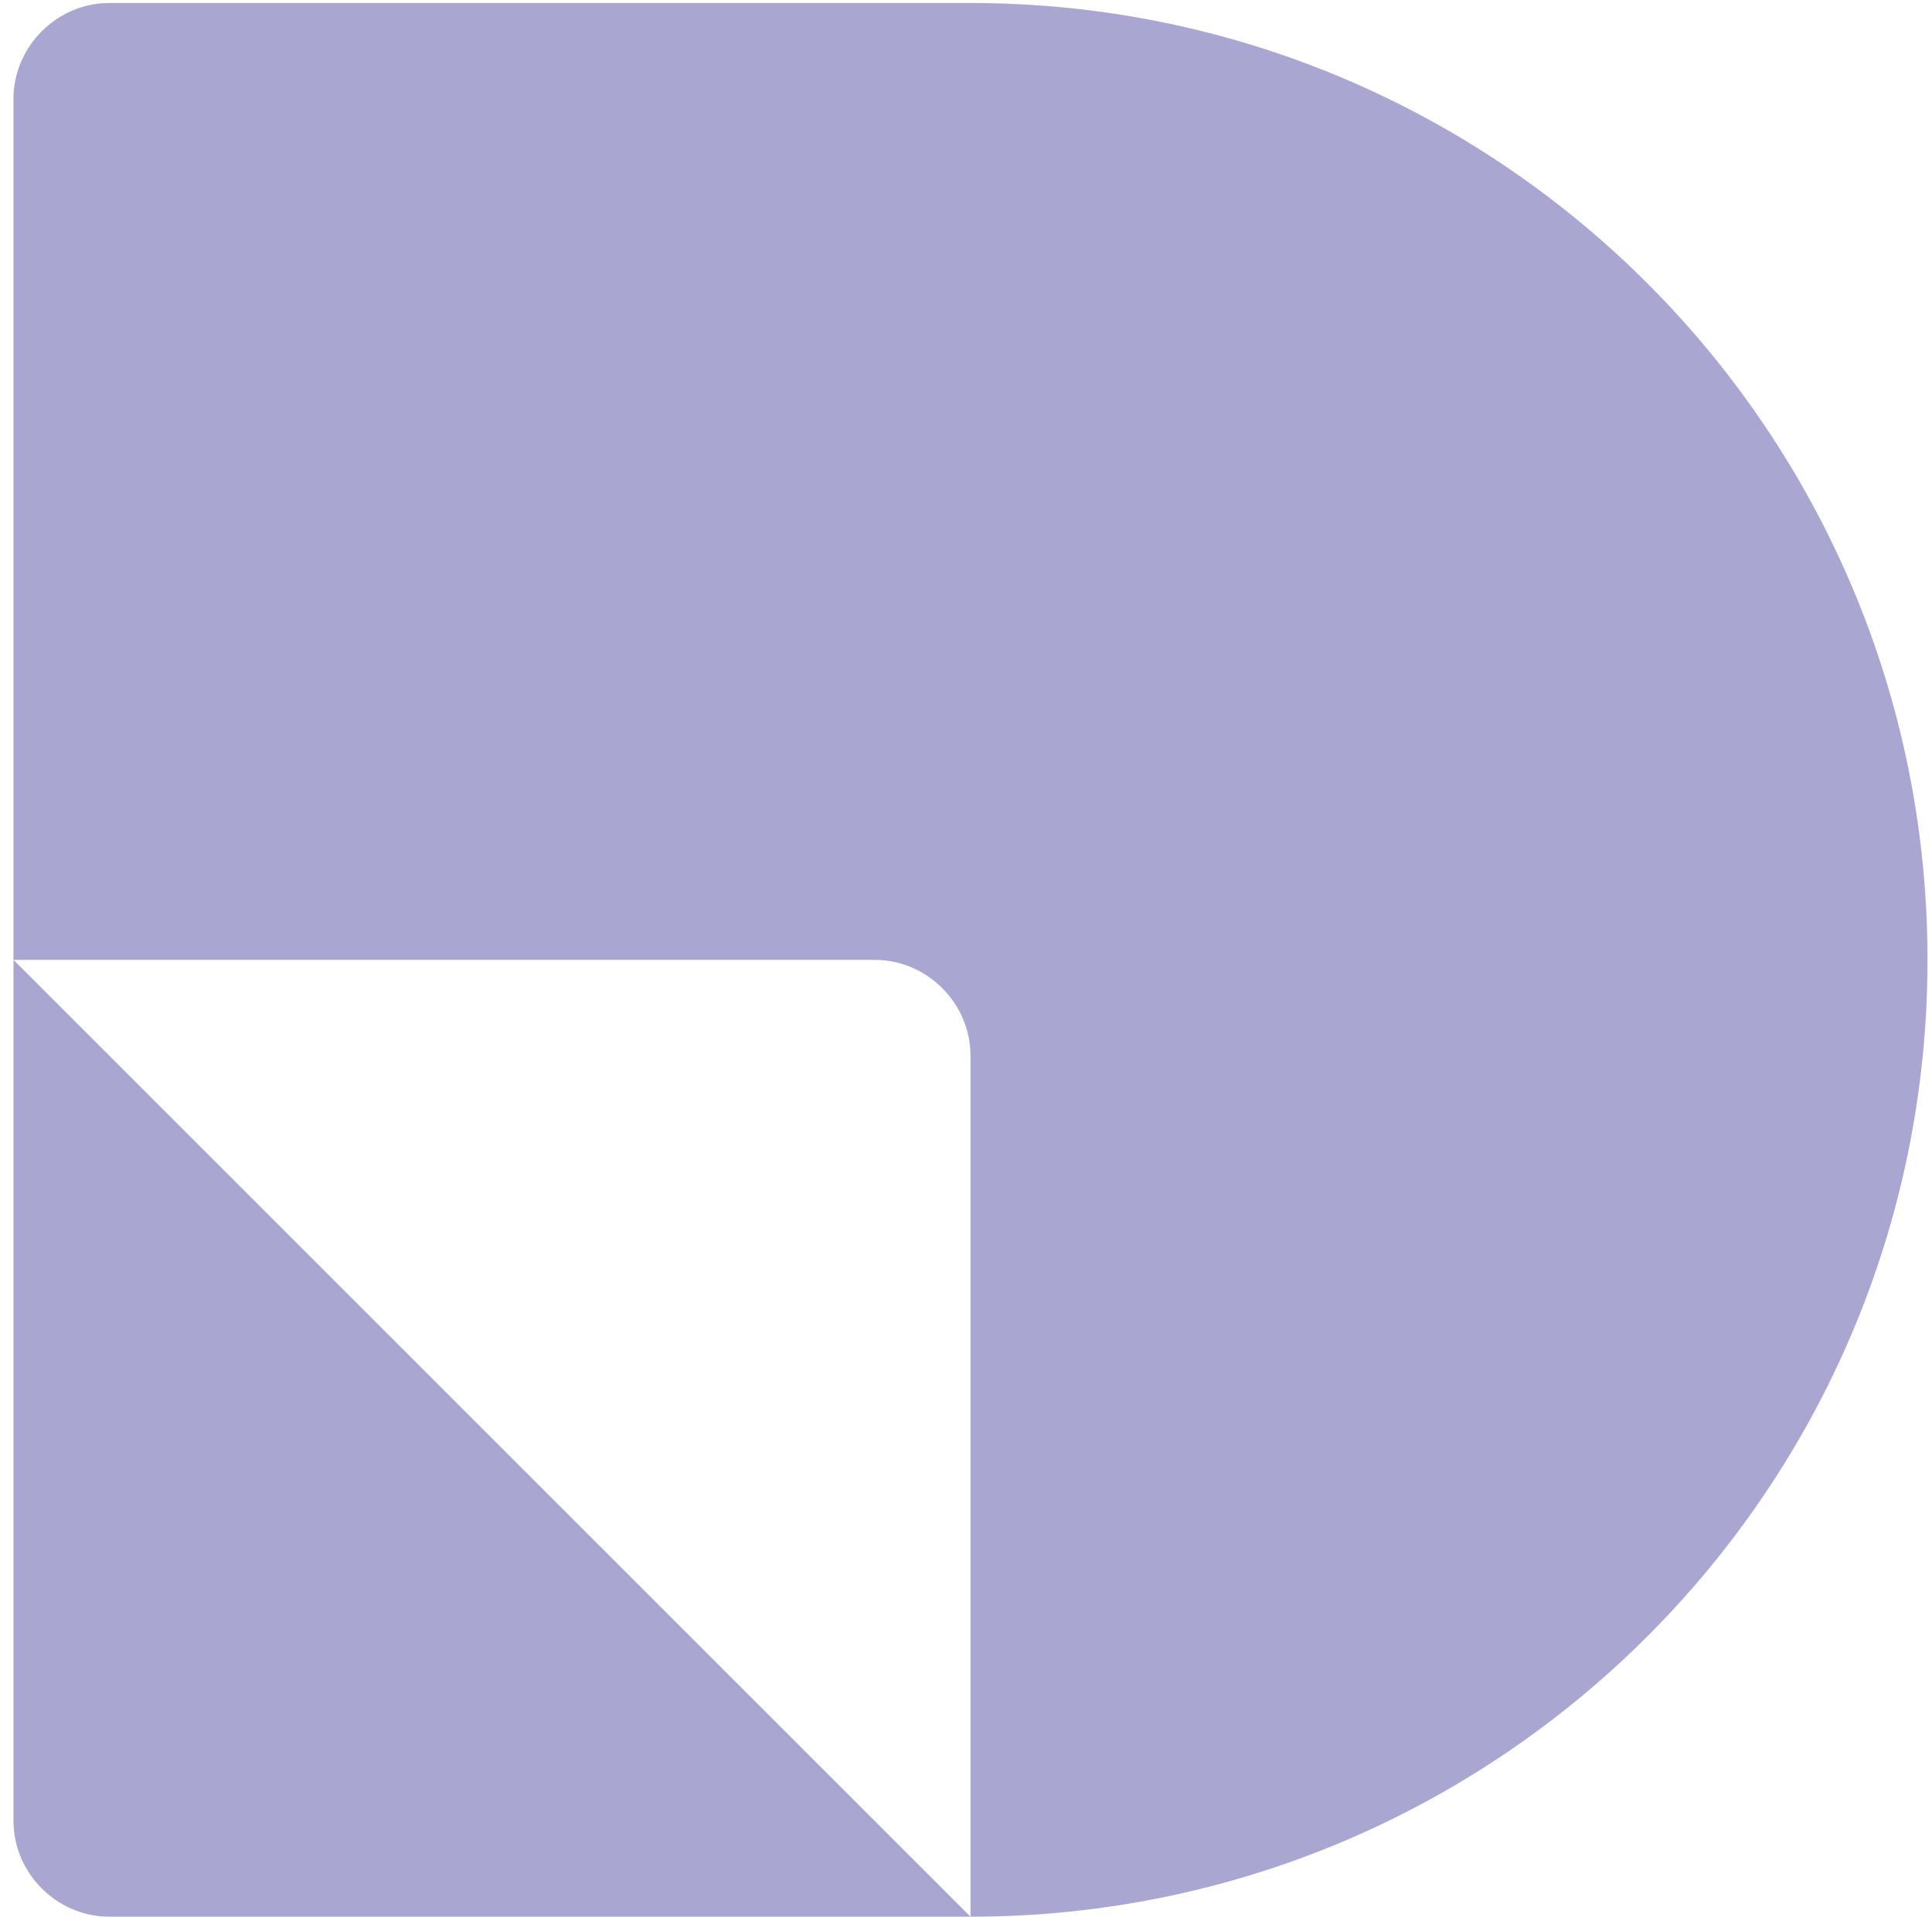
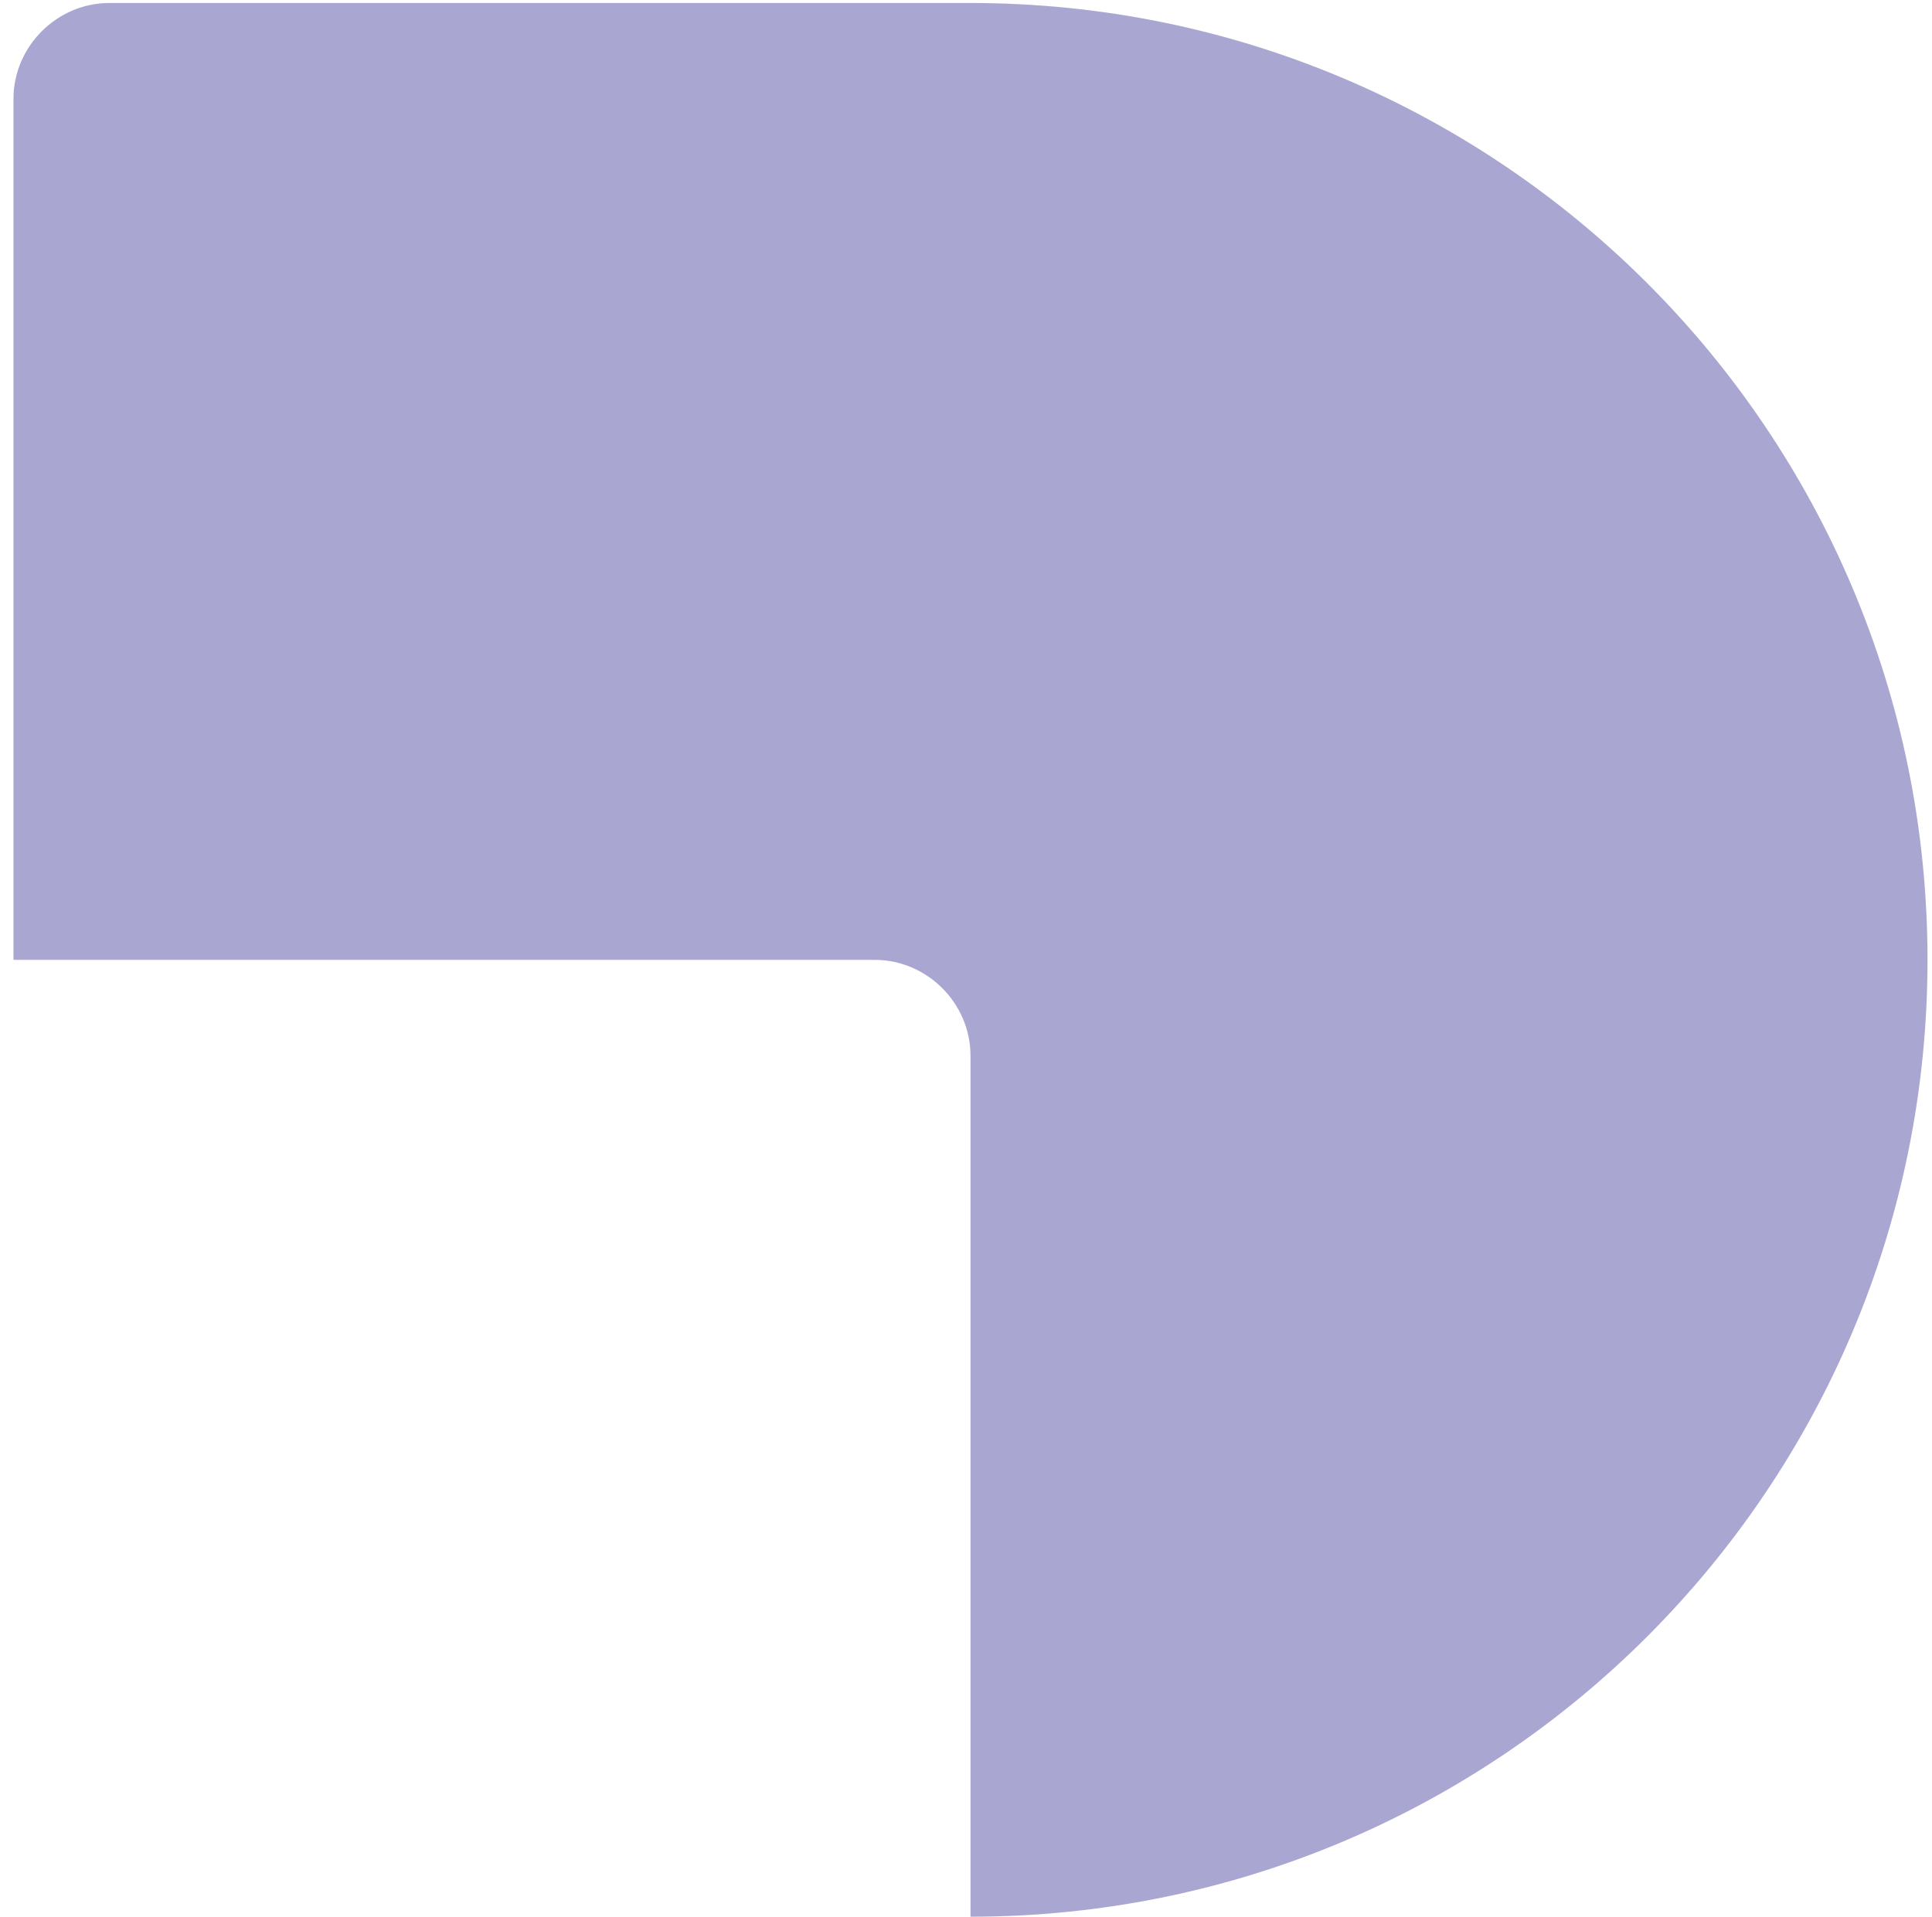
<svg xmlns="http://www.w3.org/2000/svg" id="Layer_1" version="1.1" viewBox="0 0 129 128">
  <defs>
    <style>
      .st0 {
        fill: #a9a7d2;
      }
    </style>
  </defs>
-   <path class="st0" d="M.9,121.6c0,3.5,2.9,6.4,6.4,6.4h57.5L.9,64.1v57.5Z" />
  <path class="st0" d="M64.8.2H7.3C3.8.2.9,3.1.9,6.6v57.5h57.5c3.5,0,6.4,2.9,6.4,6.4v57.5c35.3,0,63.9-28.6,63.9-63.9S100.1.2,64.8.2Z" />
</svg>